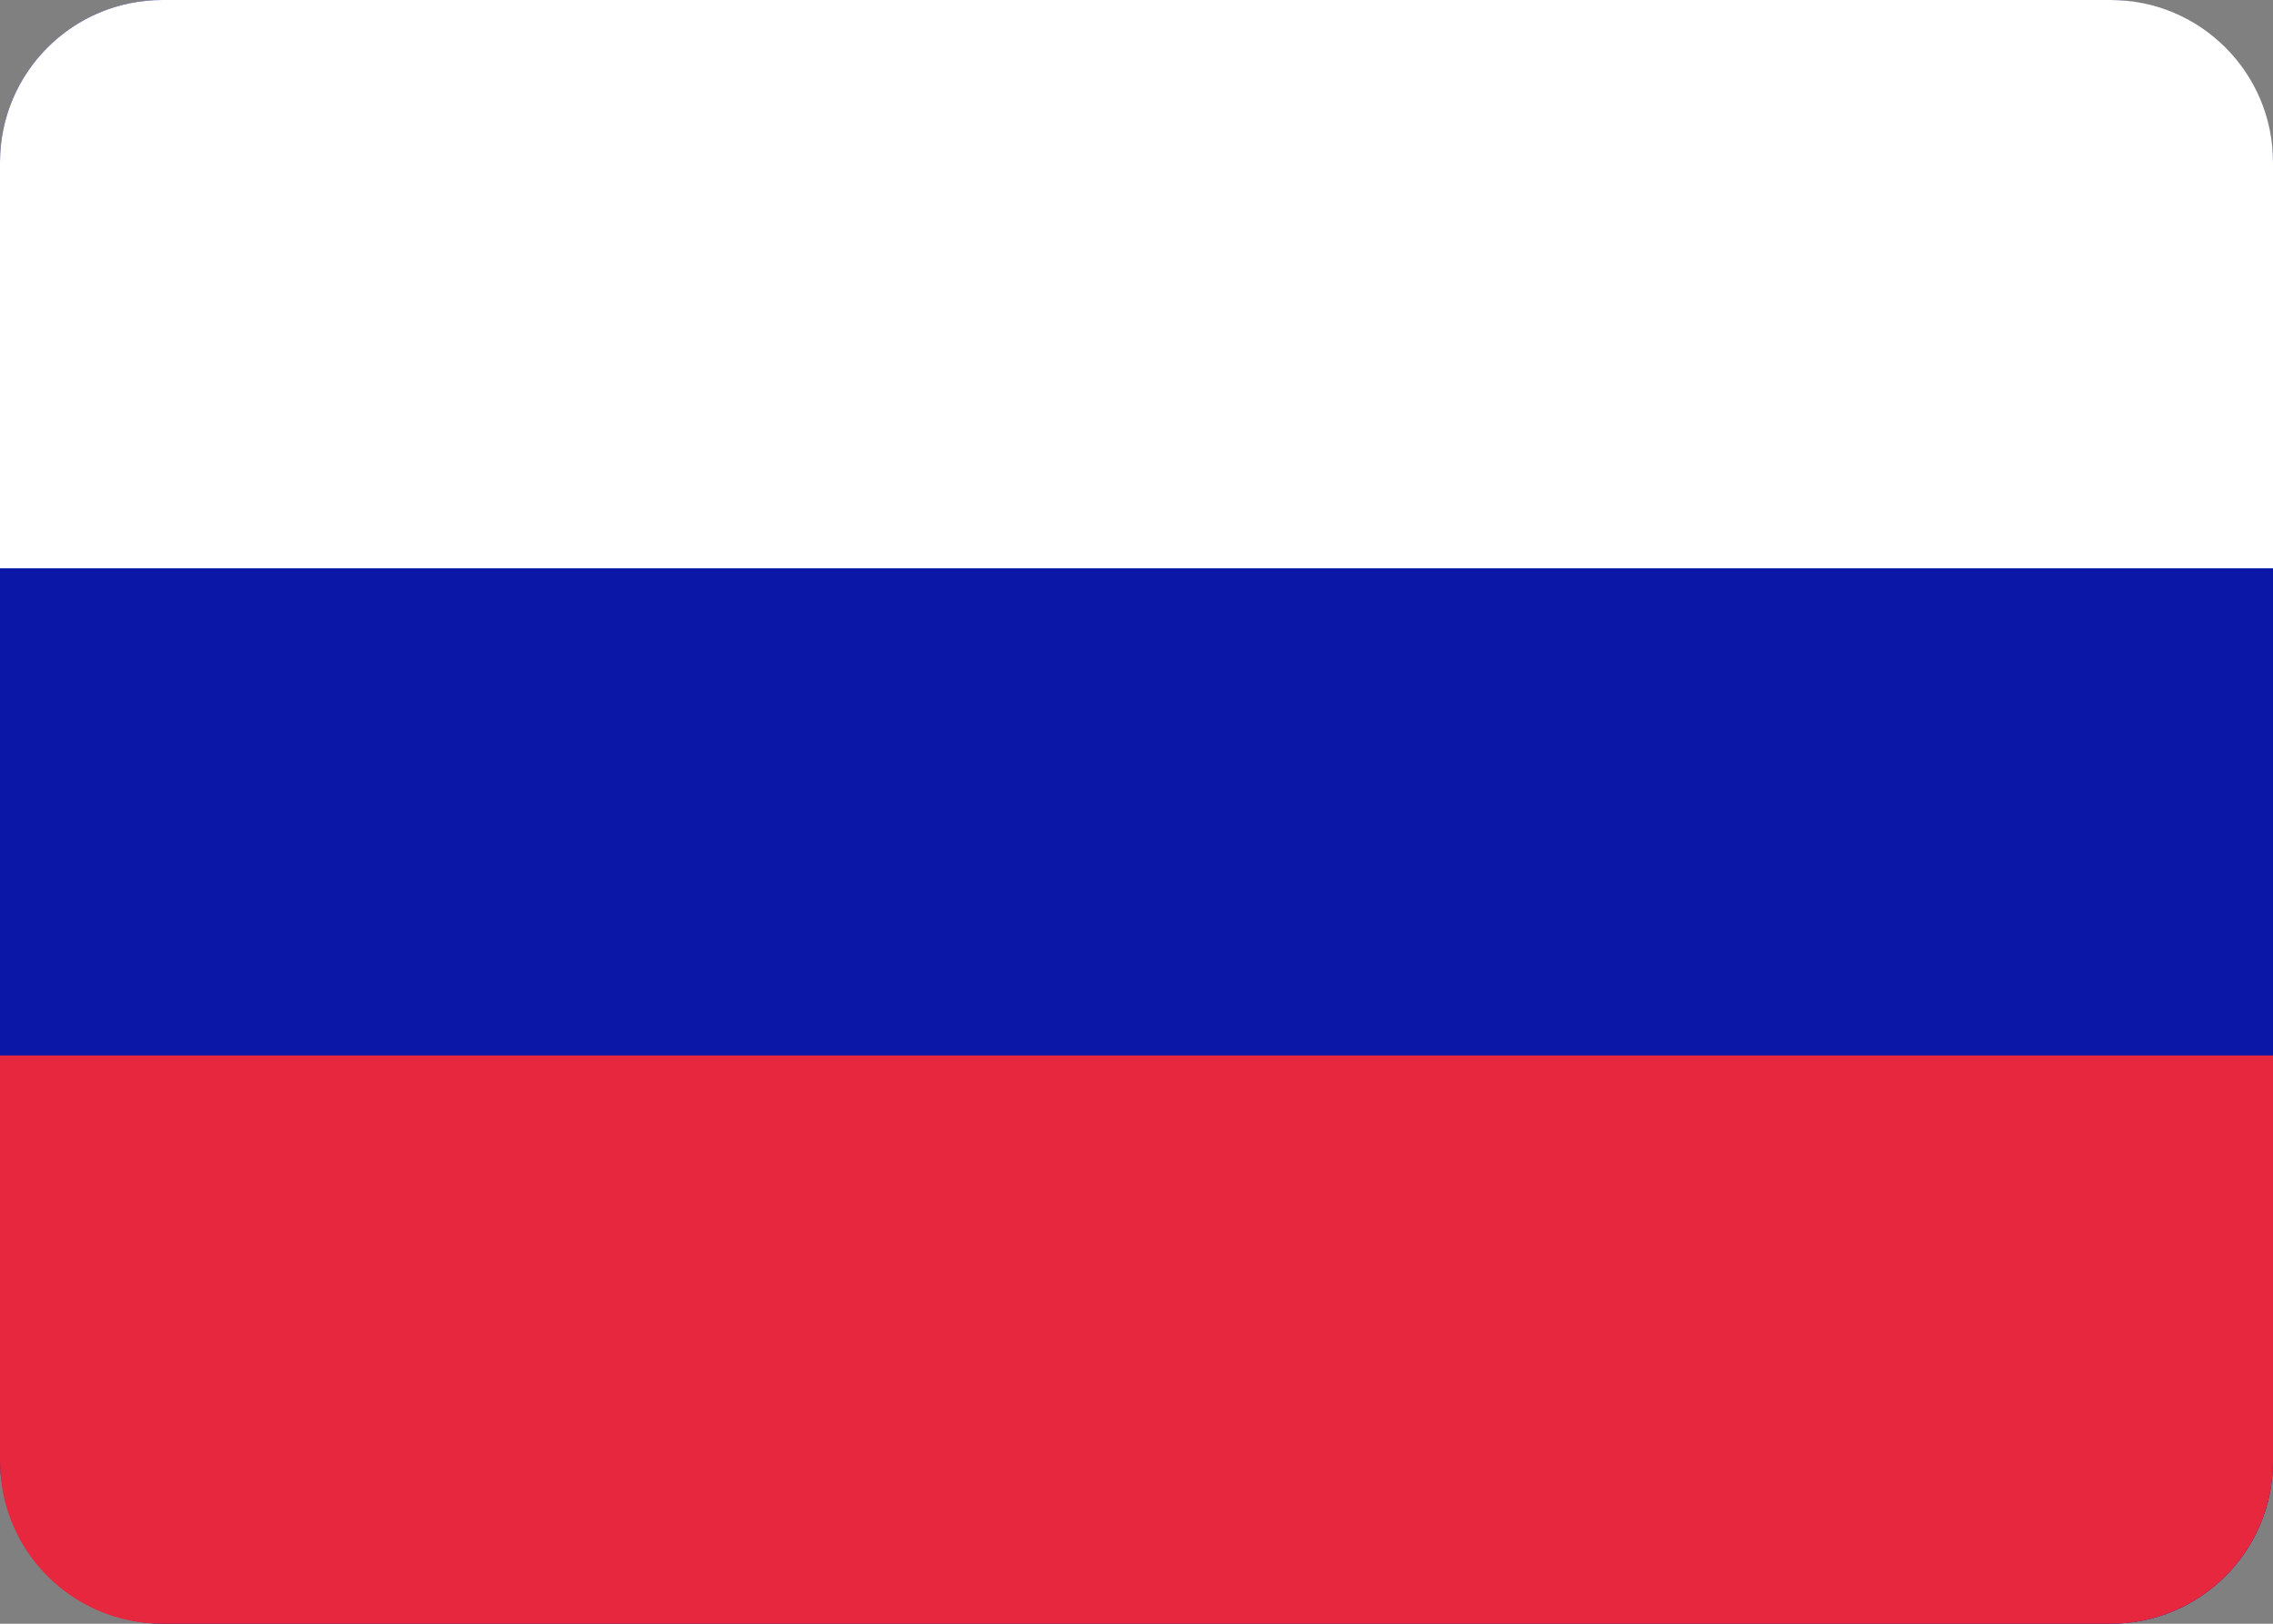
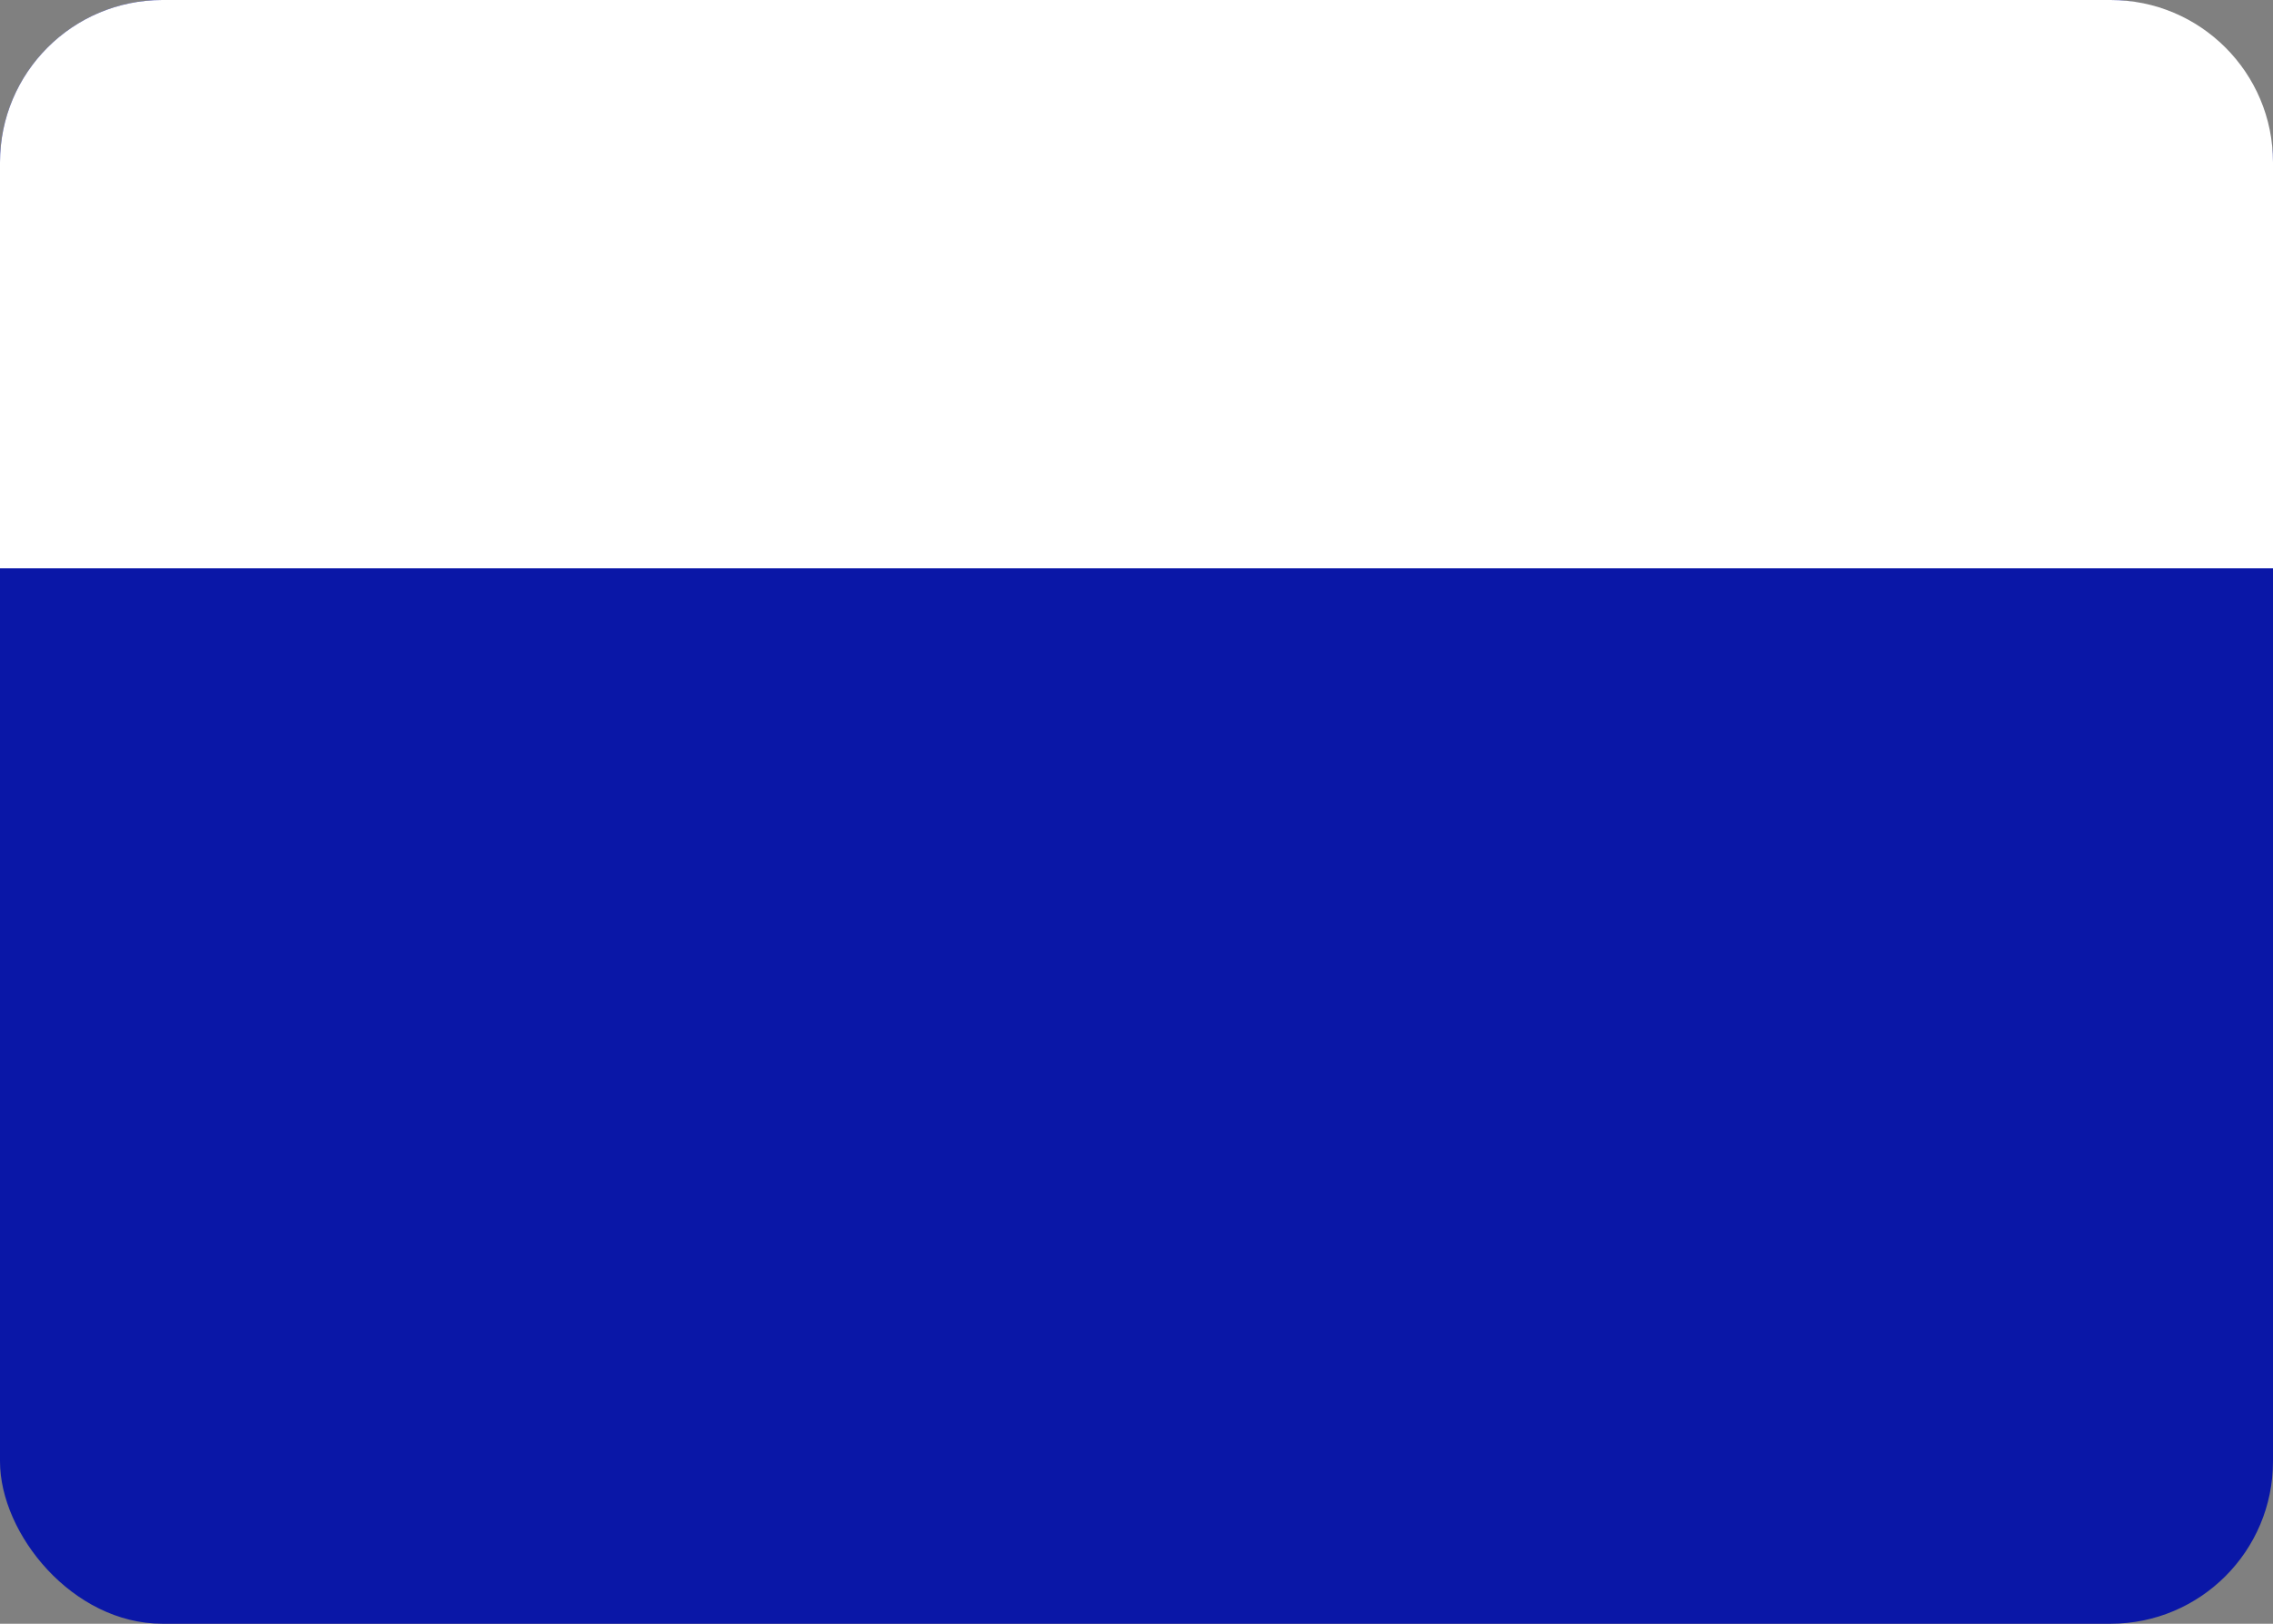
<svg xmlns="http://www.w3.org/2000/svg" width="28" height="20" viewBox="0 0 28 20" fill="none">
  <rect x="0" y="0" width="28" height="20" fill="#808080" stroke="none" />
  <rect width="28" height="20" rx="2" fill="#0A17A7" />
  <path d="M0 2C0 0.895 0.895 0 2 0H26C27.105 0 28 0.895 28 2V7H0V2Z" fill="white" />
-   <path d="M28 18C28 19.105 27.105 20 26 20L2 20C0.895 20 7.8281e-08 19.105 1.74846e-07 18L6.11959e-07 13L28 13L28 18Z" fill="#E6273E" />
</svg>